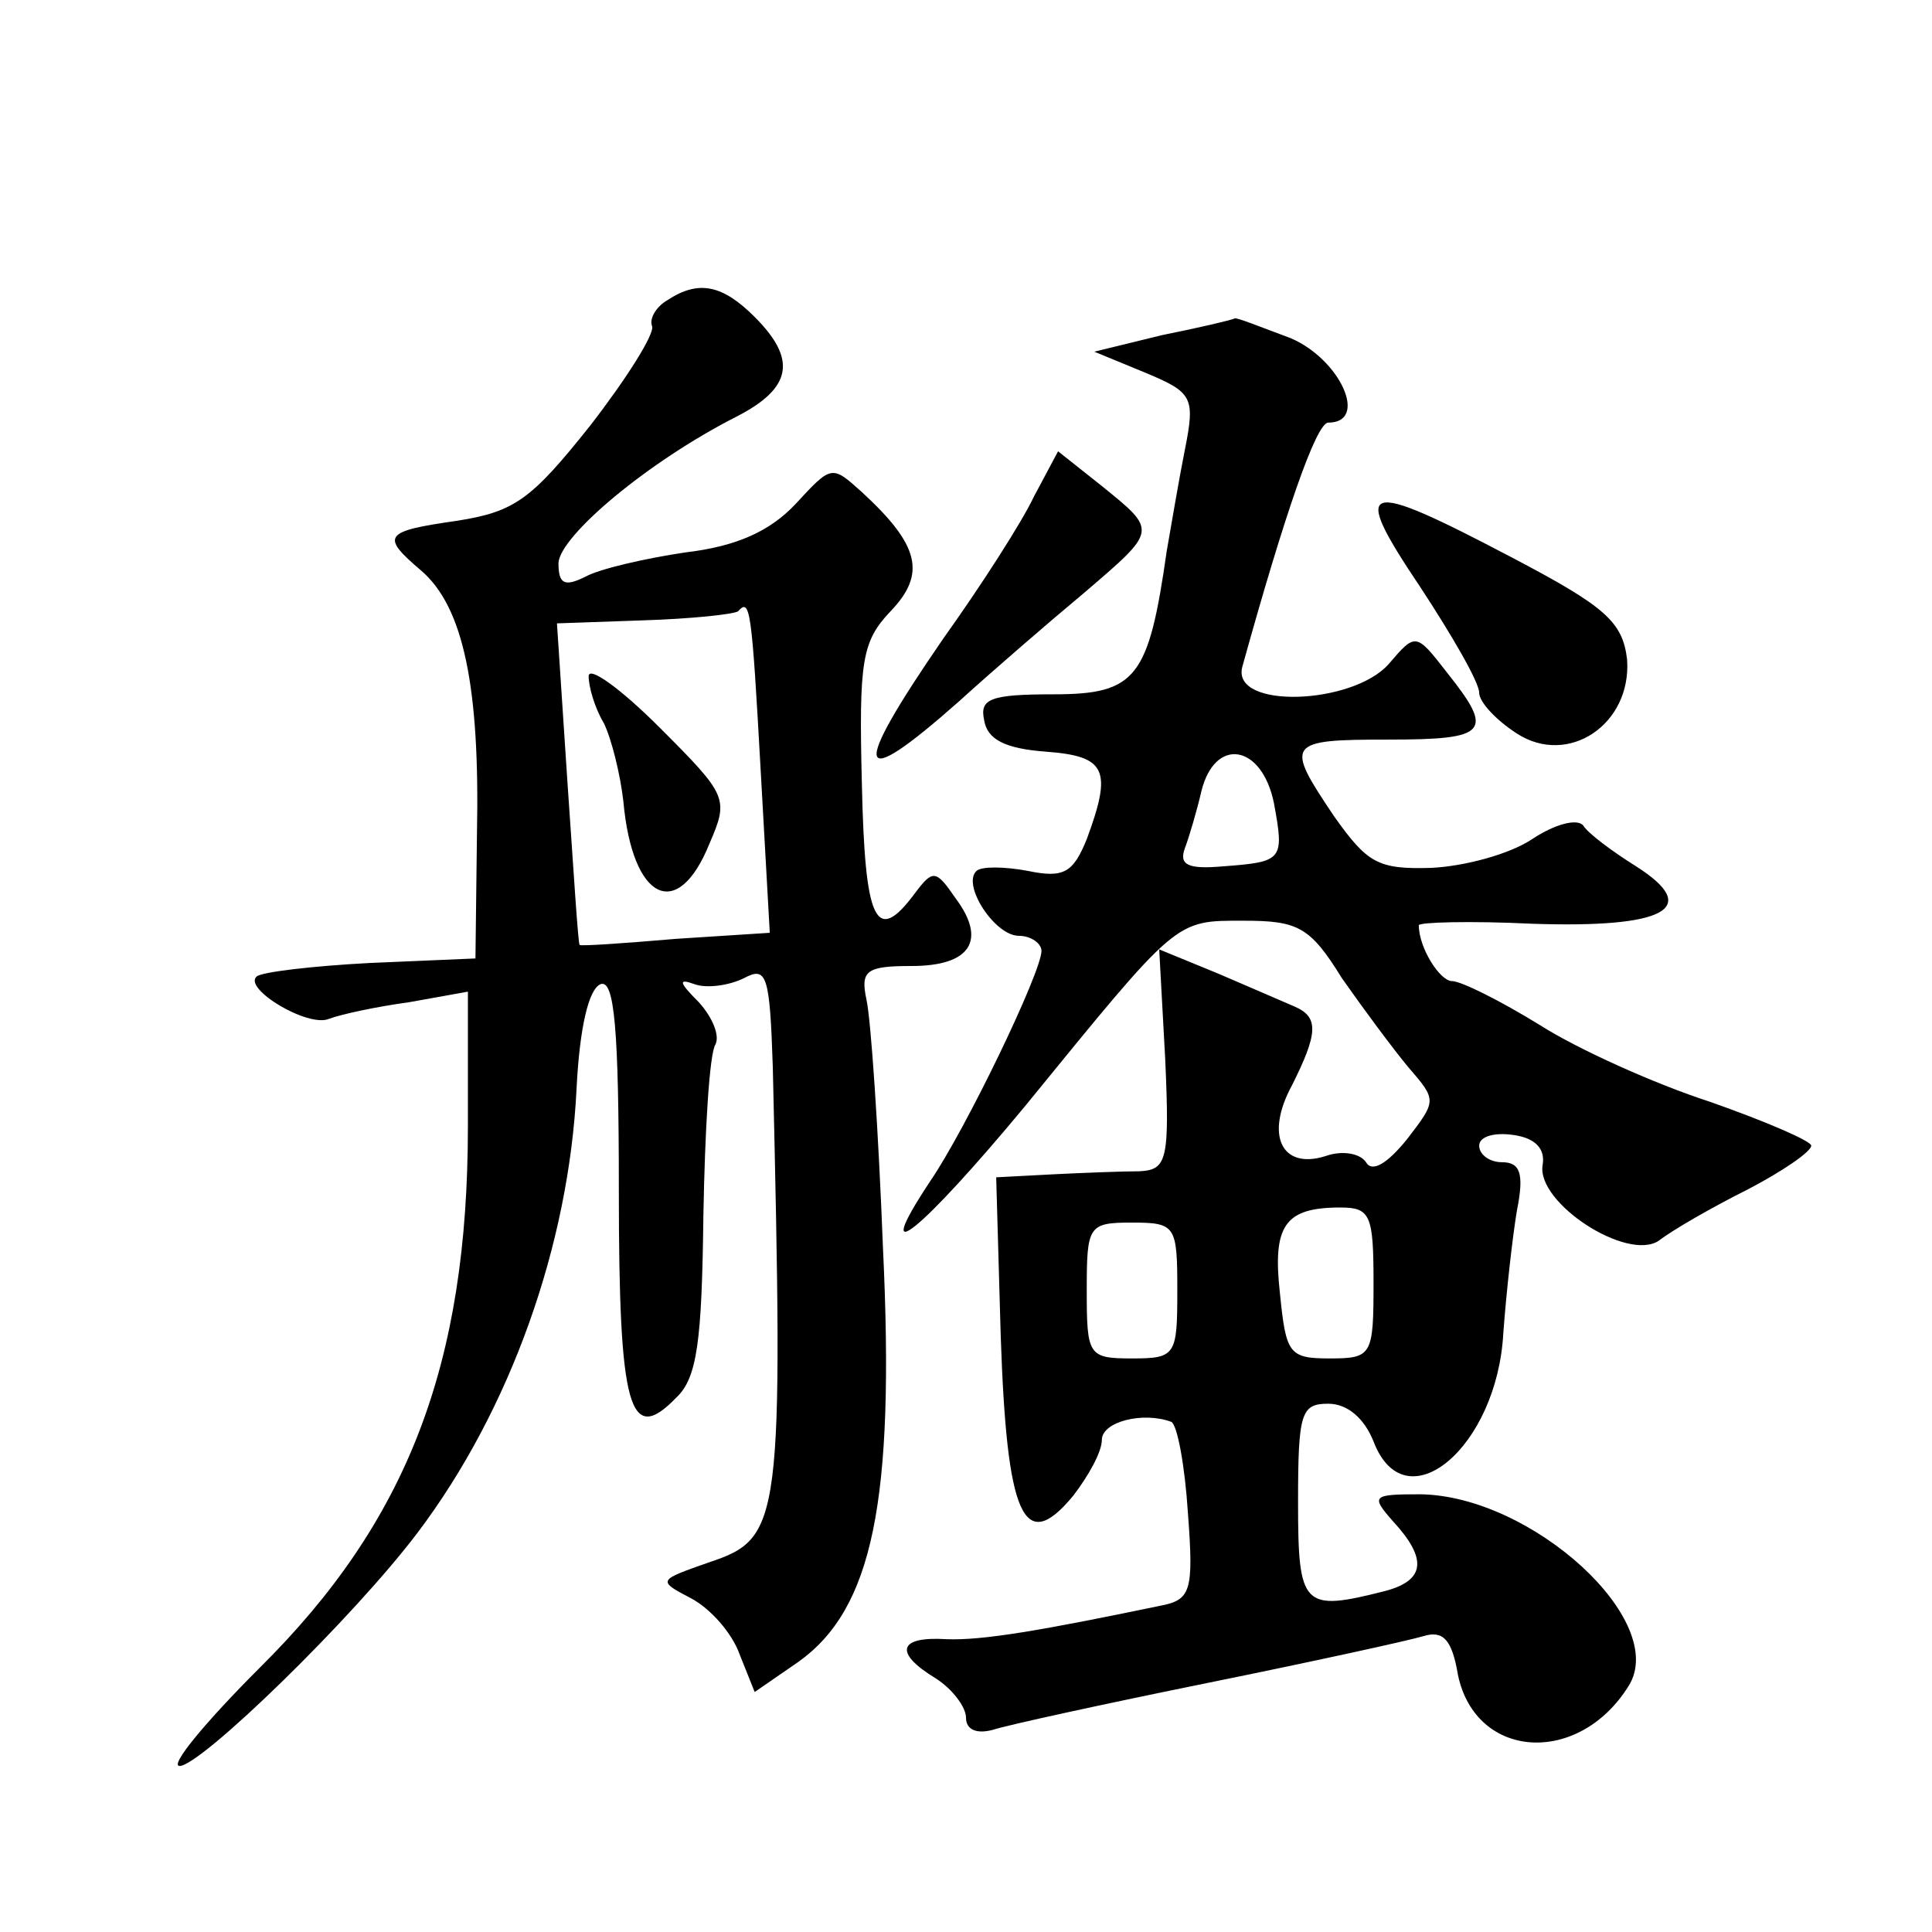
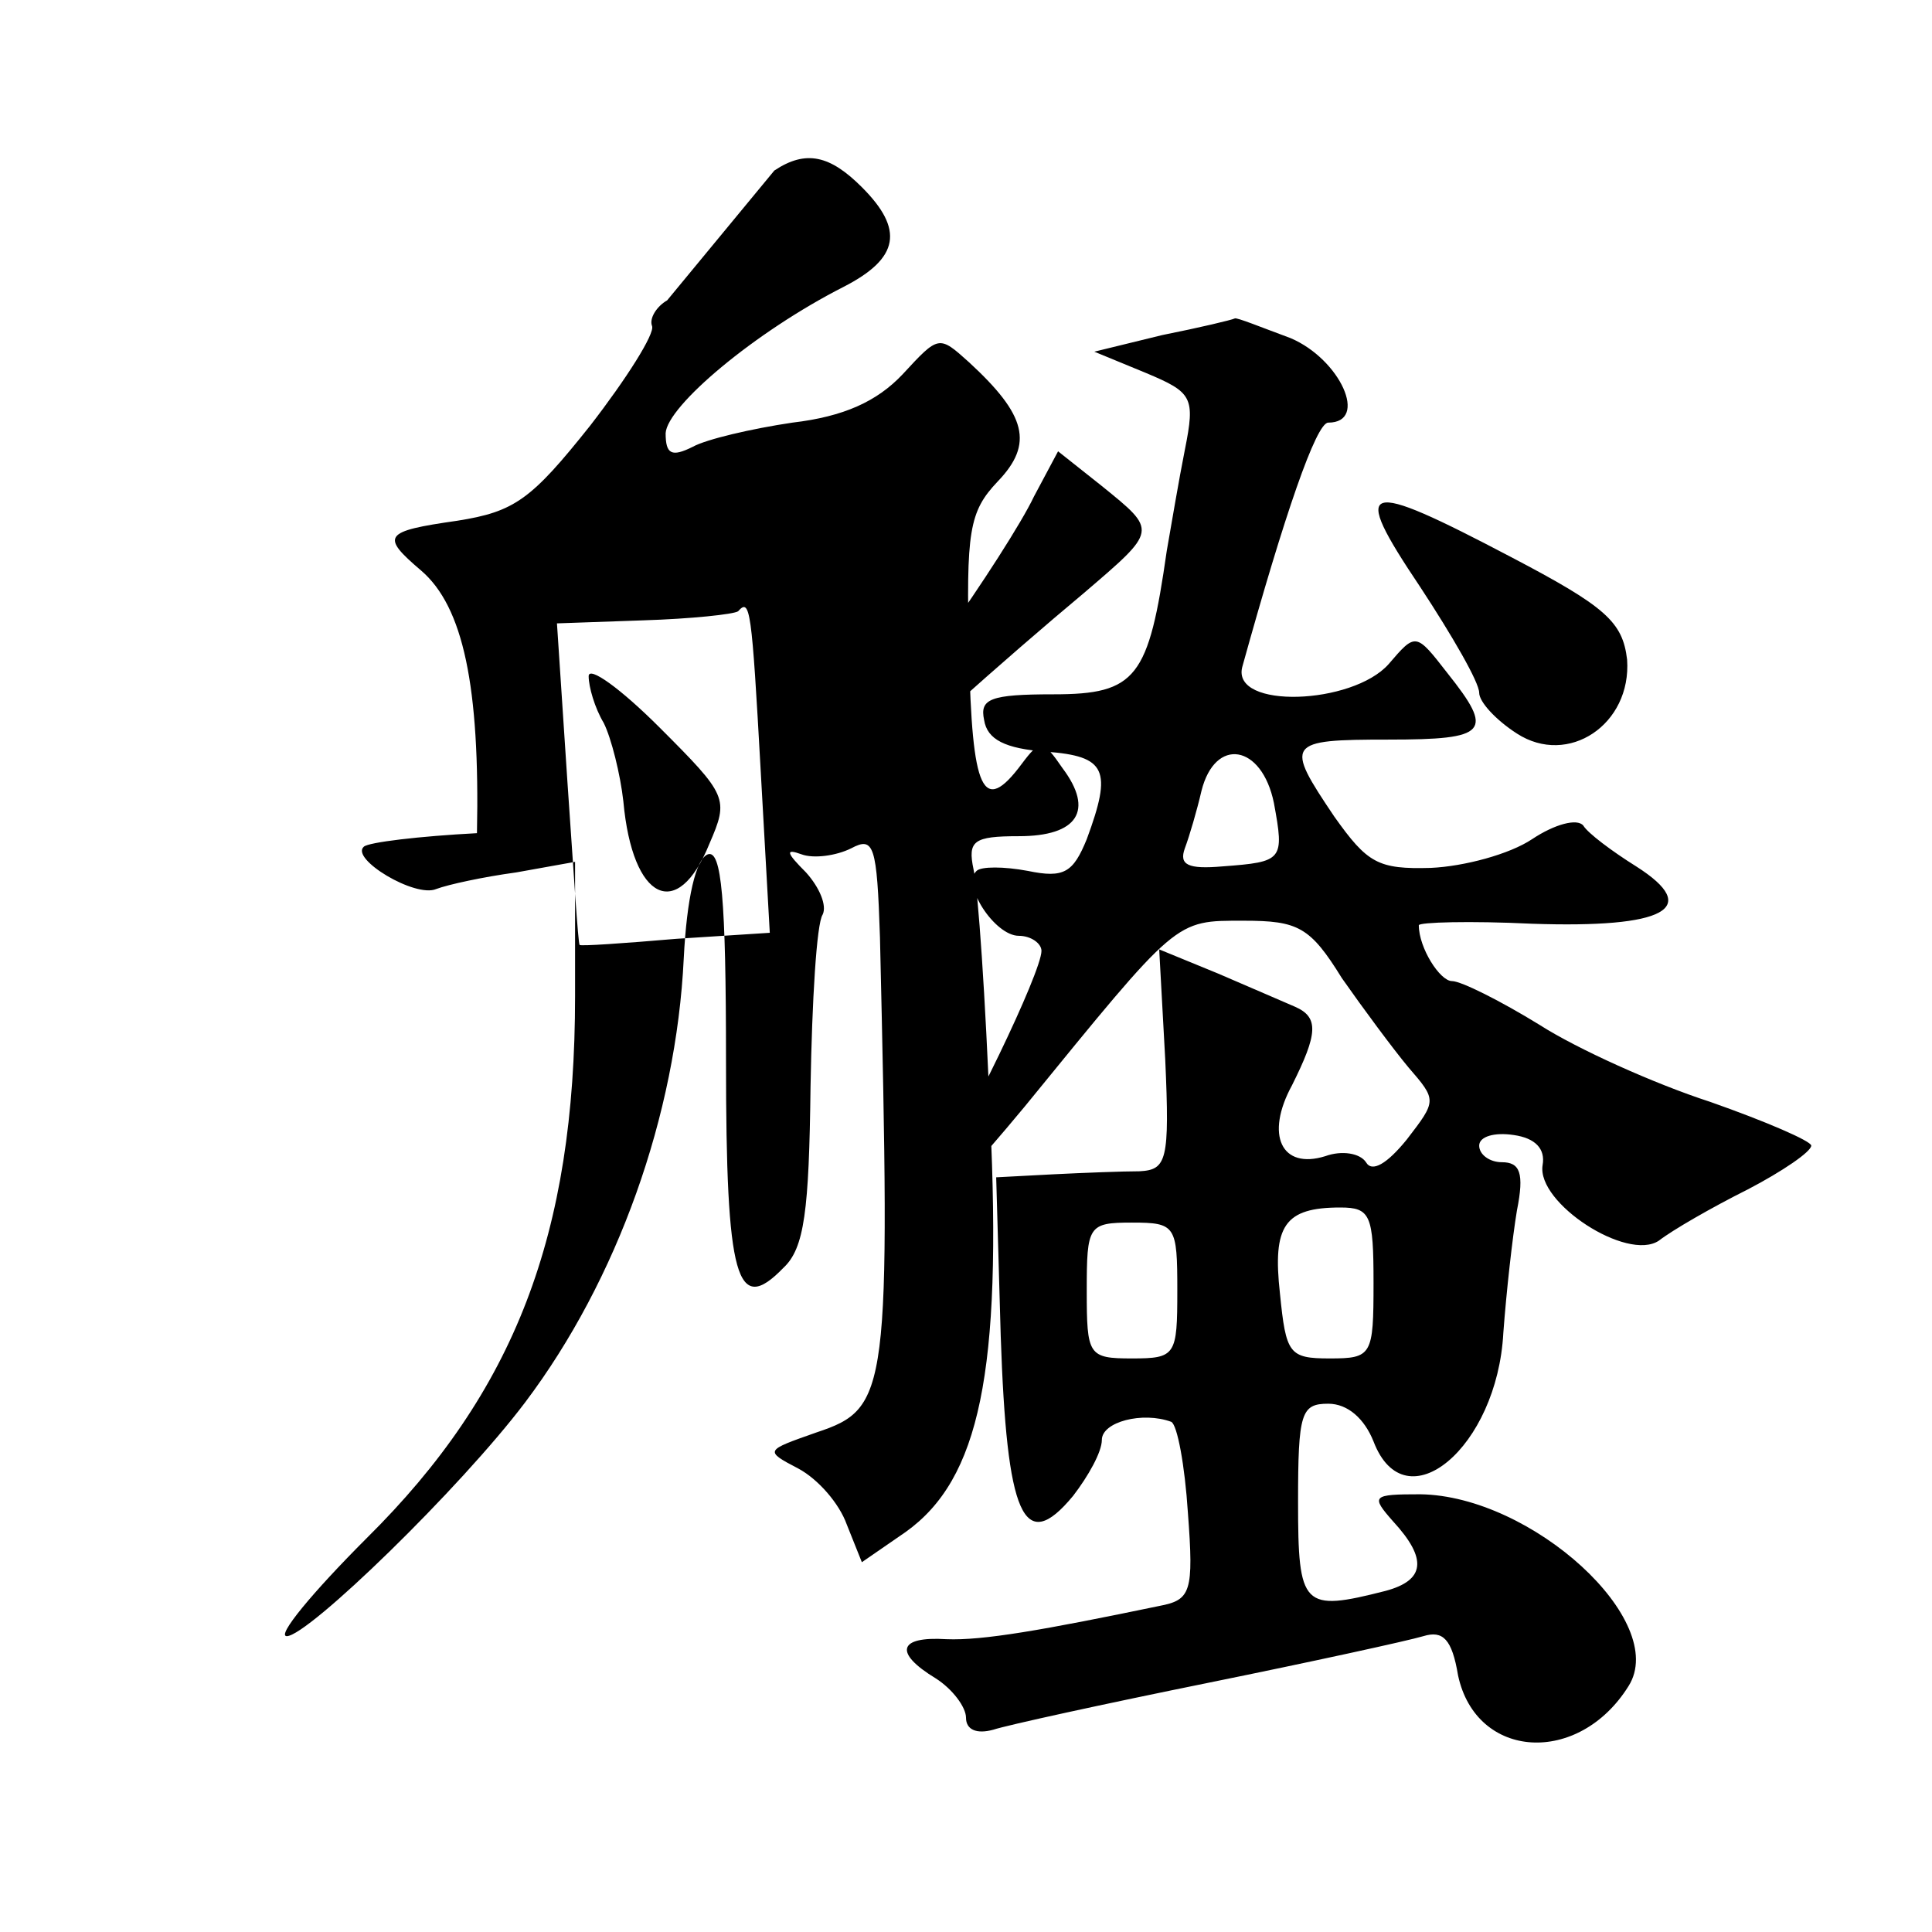
<svg xmlns="http://www.w3.org/2000/svg" version="1.0" width="128pt" height="128pt" viewBox="0 0 128 128" preserveAspectRatio="xMidYMid meet">
  <g transform="translate(0,128) scale(0.1,-0.1)" fill="#0" stroke="none">
-     <path d="M442 1081 c-7 -4 -12 -12 -10 -17 2 -5 -17 -35 -41 -66 -39 -49 -50 -57 -88 -63 -49 -7 -51 -10 -24 -33 28 -24 39 -77 37 -174 l-1 -83 -70 -3 c-38 -2 -72 -6 -75 -9 -9 -8 34 -34 48 -28 8 3 31 8 53 11 l39 7 0 -89 c0 -158 -40 -262 -138 -359 -36 -36 -60 -65 -53 -65 14 0 115 98 158 155 61 81 100 190 105 294 2 40 8 66 16 69 9 3 12 -29 12 -137 0 -145 7 -169 38 -137 14 13 17 38 18 120 1 57 4 108 8 114 3 6 -2 18 -11 28 -13 13 -14 16 -3 12 8 -3 23 -1 33 4 15 8 17 2 19 -59 7 -302 6 -312 -42 -328 -34 -12 -35 -12 -12 -24 13 -7 27 -23 32 -37 l10 -25 29 20 c49 35 64 106 56 274 -3 78 -8 152 -11 165 -4 19 0 22 30 22 39 0 50 17 29 45 -13 19 -15 19 -27 3 -26 -35 -33 -18 -35 73 -2 81 0 94 19 114 24 25 19 44 -19 79 -20 18 -20 18 -44 -8 -17 -18 -39 -28 -73 -32 -27 -4 -57 -11 -66 -16 -14 -7 -18 -5 -18 9 1 18 59 67 118 97 37 19 40 38 12 66 -21 21 -37 25 -58 11z m62 -312 l6 -107 -62 -4 c-35 -3 -64 -5 -64 -4 -1 1 -4 49 -8 107 l-7 106 57 2 c32 1 60 4 63 6 8 9 9 2 15 -106z M390 832 c0 -7 4 -21 10 -31 5 -10 11 -34 13 -52 6 -66 36 -80 57 -28 13 30 12 32 -33 77 -26 26 -47 41 -47 34z M770 1058 l-45 -11 34 -14 c31 -13 33 -16 26 -51 -4 -20 -9 -50 -12 -67 -12 -84 -20 -95 -75 -95 -42 0 -49 -3 -46 -17 2 -13 14 -19 41 -21 40 -3 44 -12 27 -58 -9 -22 -15 -26 -39 -21 -16 3 -31 3 -34 0 -10 -9 12 -43 28 -43 8 0 15 -5 15 -10 0 -14 -50 -118 -74 -153 -41 -62 -5 -32 63 50 102 125 99 123 145 123 36 0 44 -4 65 -38 14 -20 34 -47 44 -59 19 -22 19 -22 -1 -48 -13 -16 -23 -22 -27 -15 -4 6 -16 8 -27 4 -29 -9 -40 14 -22 47 17 34 18 45 2 52 -7 3 -30 13 -51 22 l-39 16 4 -73 c3 -67 1 -73 -17 -74 -11 0 -37 -1 -57 -2 l-38 -2 3 -105 c4 -119 15 -146 48 -106 10 13 19 29 19 37 0 12 27 19 46 12 4 -2 9 -29 11 -60 4 -53 2 -58 -19 -62 -77 -16 -117 -23 -141 -22 -32 2 -35 -9 -7 -26 11 -7 20 -19 20 -26 0 -8 7 -11 18 -8 9 3 73 17 142 31 69 14 133 28 143 31 13 4 19 -2 23 -26 12 -56 80 -60 113 -7 27 43 -64 126 -138 127 -32 0 -33 -1 -18 -18 23 -25 21 -39 -5 -46 -55 -14 -58 -11 -58 59 0 59 2 65 20 65 13 0 24 -10 30 -25 21 -55 82 -4 86 72 2 27 6 63 9 81 5 25 2 32 -10 32 -8 0 -15 5 -15 11 0 6 10 9 23 7 14 -2 21 -9 19 -20 -4 -25 56 -64 77 -50 9 7 35 22 59 34 23 12 42 25 42 29 0 3 -30 16 -67 29 -37 12 -88 35 -113 51 -26 16 -52 29 -58 29 -8 0 -22 22 -22 37 0 2 34 3 75 1 88 -3 113 10 69 38 -16 10 -32 22 -35 27 -4 5 -19 1 -34 -9 -15 -10 -45 -18 -67 -19 -35 -1 -42 3 -64 34 -33 49 -32 51 36 51 66 0 70 5 39 44 -21 27 -21 27 -39 6 -24 -27 -104 -30 -97 -2 28 101 49 162 57 162 27 0 8 42 -25 56 -19 7 -36 14 -37 13 -2 -1 -23 -6 -48 -11z m74 -310 c7 -38 6 -39 -34 -42 -23 -2 -29 1 -25 12 3 8 8 25 11 38 9 36 40 31 48 -8z m66 -318 c0 -48 -1 -50 -29 -50 -27 0 -29 3 -33 43 -5 45 3 57 40 57 20 0 22 -5 22 -50z m-130 -5 c0 -43 -1 -45 -30 -45 -29 0 -30 2 -30 45 0 43 1 45 30 45 29 0 30 -2 30 -45z M685 951 c-8 -17 -35 -59 -60 -94 -62 -90 -59 -103 10 -42 22 20 59 52 83 72 49 42 49 41 12 71 l-29 23 -16 -30z M941 891 c21 -32 39 -63 39 -70 0 -6 11 -18 25 -27 34 -22 76 6 73 49 -3 25 -14 35 -77 68 -99 52 -107 50 -60 -20z" />
+     <path d="M442 1081 c-7 -4 -12 -12 -10 -17 2 -5 -17 -35 -41 -66 -39 -49 -50 -57 -88 -63 -49 -7 -51 -10 -24 -33 28 -24 39 -77 37 -174 c-38 -2 -72 -6 -75 -9 -9 -8 34 -34 48 -28 8 3 31 8 53 11 l39 7 0 -89 c0 -158 -40 -262 -138 -359 -36 -36 -60 -65 -53 -65 14 0 115 98 158 155 61 81 100 190 105 294 2 40 8 66 16 69 9 3 12 -29 12 -137 0 -145 7 -169 38 -137 14 13 17 38 18 120 1 57 4 108 8 114 3 6 -2 18 -11 28 -13 13 -14 16 -3 12 8 -3 23 -1 33 4 15 8 17 2 19 -59 7 -302 6 -312 -42 -328 -34 -12 -35 -12 -12 -24 13 -7 27 -23 32 -37 l10 -25 29 20 c49 35 64 106 56 274 -3 78 -8 152 -11 165 -4 19 0 22 30 22 39 0 50 17 29 45 -13 19 -15 19 -27 3 -26 -35 -33 -18 -35 73 -2 81 0 94 19 114 24 25 19 44 -19 79 -20 18 -20 18 -44 -8 -17 -18 -39 -28 -73 -32 -27 -4 -57 -11 -66 -16 -14 -7 -18 -5 -18 9 1 18 59 67 118 97 37 19 40 38 12 66 -21 21 -37 25 -58 11z m62 -312 l6 -107 -62 -4 c-35 -3 -64 -5 -64 -4 -1 1 -4 49 -8 107 l-7 106 57 2 c32 1 60 4 63 6 8 9 9 2 15 -106z M390 832 c0 -7 4 -21 10 -31 5 -10 11 -34 13 -52 6 -66 36 -80 57 -28 13 30 12 32 -33 77 -26 26 -47 41 -47 34z M770 1058 l-45 -11 34 -14 c31 -13 33 -16 26 -51 -4 -20 -9 -50 -12 -67 -12 -84 -20 -95 -75 -95 -42 0 -49 -3 -46 -17 2 -13 14 -19 41 -21 40 -3 44 -12 27 -58 -9 -22 -15 -26 -39 -21 -16 3 -31 3 -34 0 -10 -9 12 -43 28 -43 8 0 15 -5 15 -10 0 -14 -50 -118 -74 -153 -41 -62 -5 -32 63 50 102 125 99 123 145 123 36 0 44 -4 65 -38 14 -20 34 -47 44 -59 19 -22 19 -22 -1 -48 -13 -16 -23 -22 -27 -15 -4 6 -16 8 -27 4 -29 -9 -40 14 -22 47 17 34 18 45 2 52 -7 3 -30 13 -51 22 l-39 16 4 -73 c3 -67 1 -73 -17 -74 -11 0 -37 -1 -57 -2 l-38 -2 3 -105 c4 -119 15 -146 48 -106 10 13 19 29 19 37 0 12 27 19 46 12 4 -2 9 -29 11 -60 4 -53 2 -58 -19 -62 -77 -16 -117 -23 -141 -22 -32 2 -35 -9 -7 -26 11 -7 20 -19 20 -26 0 -8 7 -11 18 -8 9 3 73 17 142 31 69 14 133 28 143 31 13 4 19 -2 23 -26 12 -56 80 -60 113 -7 27 43 -64 126 -138 127 -32 0 -33 -1 -18 -18 23 -25 21 -39 -5 -46 -55 -14 -58 -11 -58 59 0 59 2 65 20 65 13 0 24 -10 30 -25 21 -55 82 -4 86 72 2 27 6 63 9 81 5 25 2 32 -10 32 -8 0 -15 5 -15 11 0 6 10 9 23 7 14 -2 21 -9 19 -20 -4 -25 56 -64 77 -50 9 7 35 22 59 34 23 12 42 25 42 29 0 3 -30 16 -67 29 -37 12 -88 35 -113 51 -26 16 -52 29 -58 29 -8 0 -22 22 -22 37 0 2 34 3 75 1 88 -3 113 10 69 38 -16 10 -32 22 -35 27 -4 5 -19 1 -34 -9 -15 -10 -45 -18 -67 -19 -35 -1 -42 3 -64 34 -33 49 -32 51 36 51 66 0 70 5 39 44 -21 27 -21 27 -39 6 -24 -27 -104 -30 -97 -2 28 101 49 162 57 162 27 0 8 42 -25 56 -19 7 -36 14 -37 13 -2 -1 -23 -6 -48 -11z m74 -310 c7 -38 6 -39 -34 -42 -23 -2 -29 1 -25 12 3 8 8 25 11 38 9 36 40 31 48 -8z m66 -318 c0 -48 -1 -50 -29 -50 -27 0 -29 3 -33 43 -5 45 3 57 40 57 20 0 22 -5 22 -50z m-130 -5 c0 -43 -1 -45 -30 -45 -29 0 -30 2 -30 45 0 43 1 45 30 45 29 0 30 -2 30 -45z M685 951 c-8 -17 -35 -59 -60 -94 -62 -90 -59 -103 10 -42 22 20 59 52 83 72 49 42 49 41 12 71 l-29 23 -16 -30z M941 891 c21 -32 39 -63 39 -70 0 -6 11 -18 25 -27 34 -22 76 6 73 49 -3 25 -14 35 -77 68 -99 52 -107 50 -60 -20z" />
  </g>
</svg>